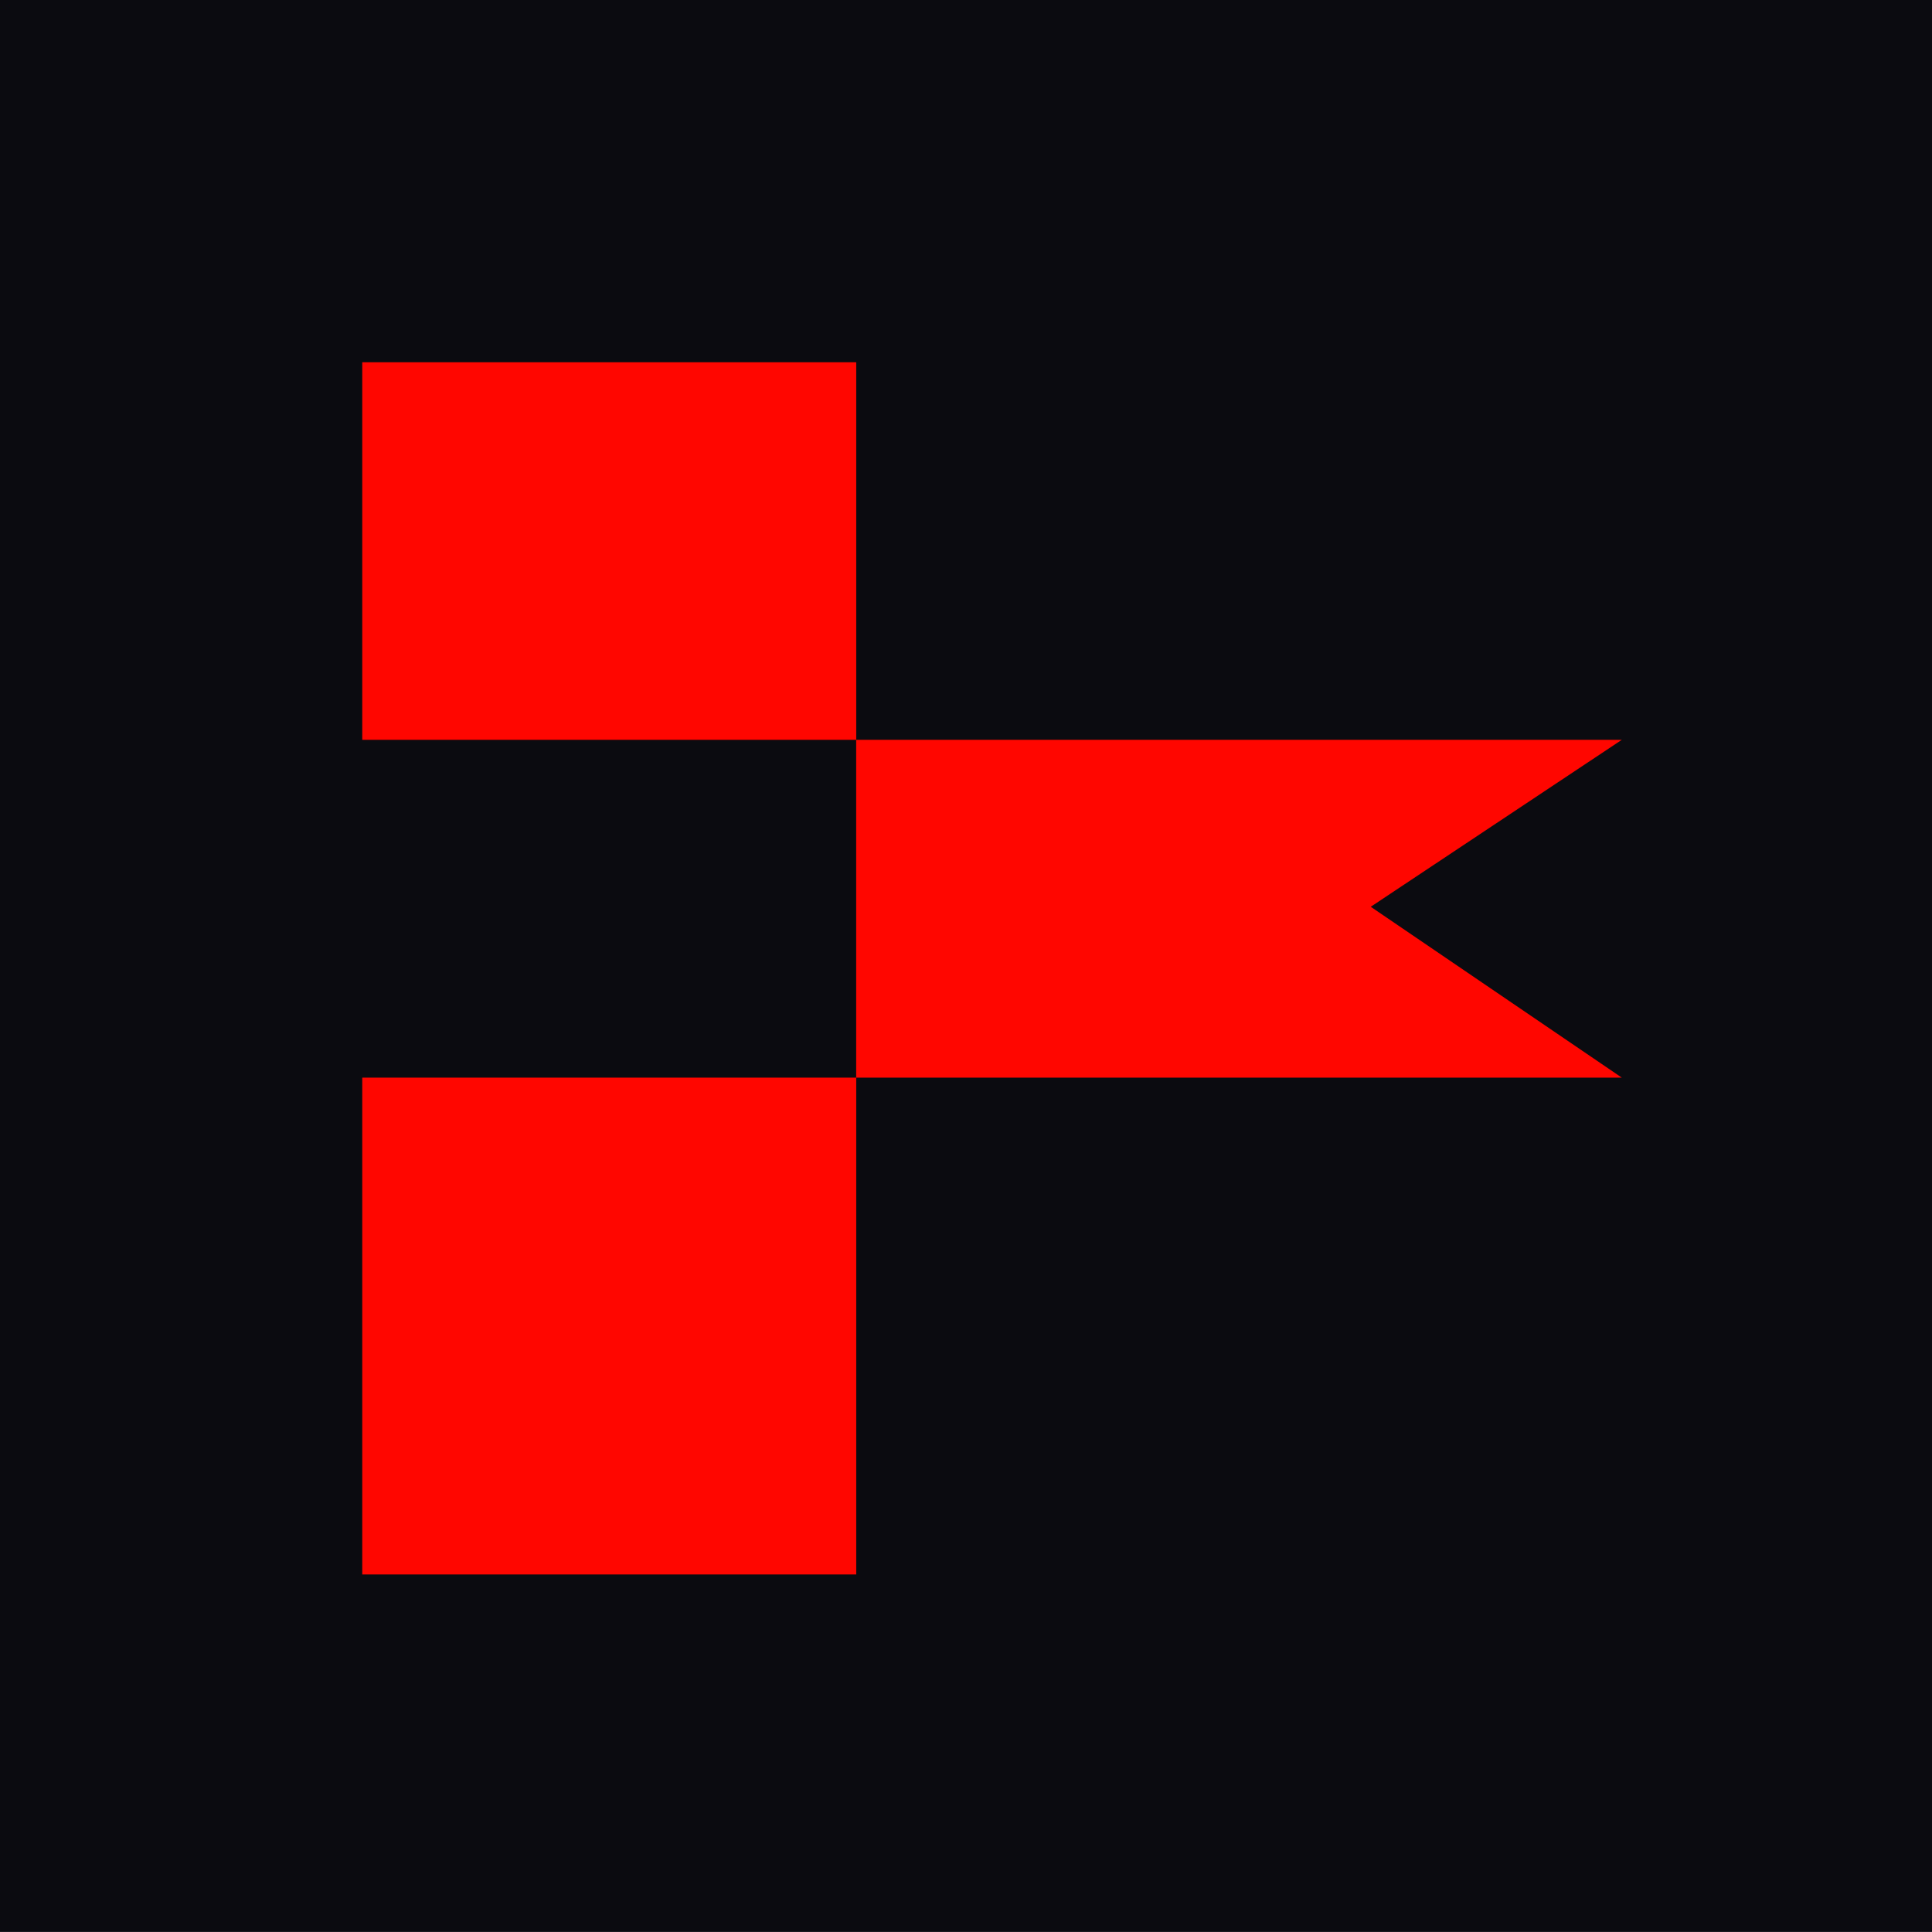
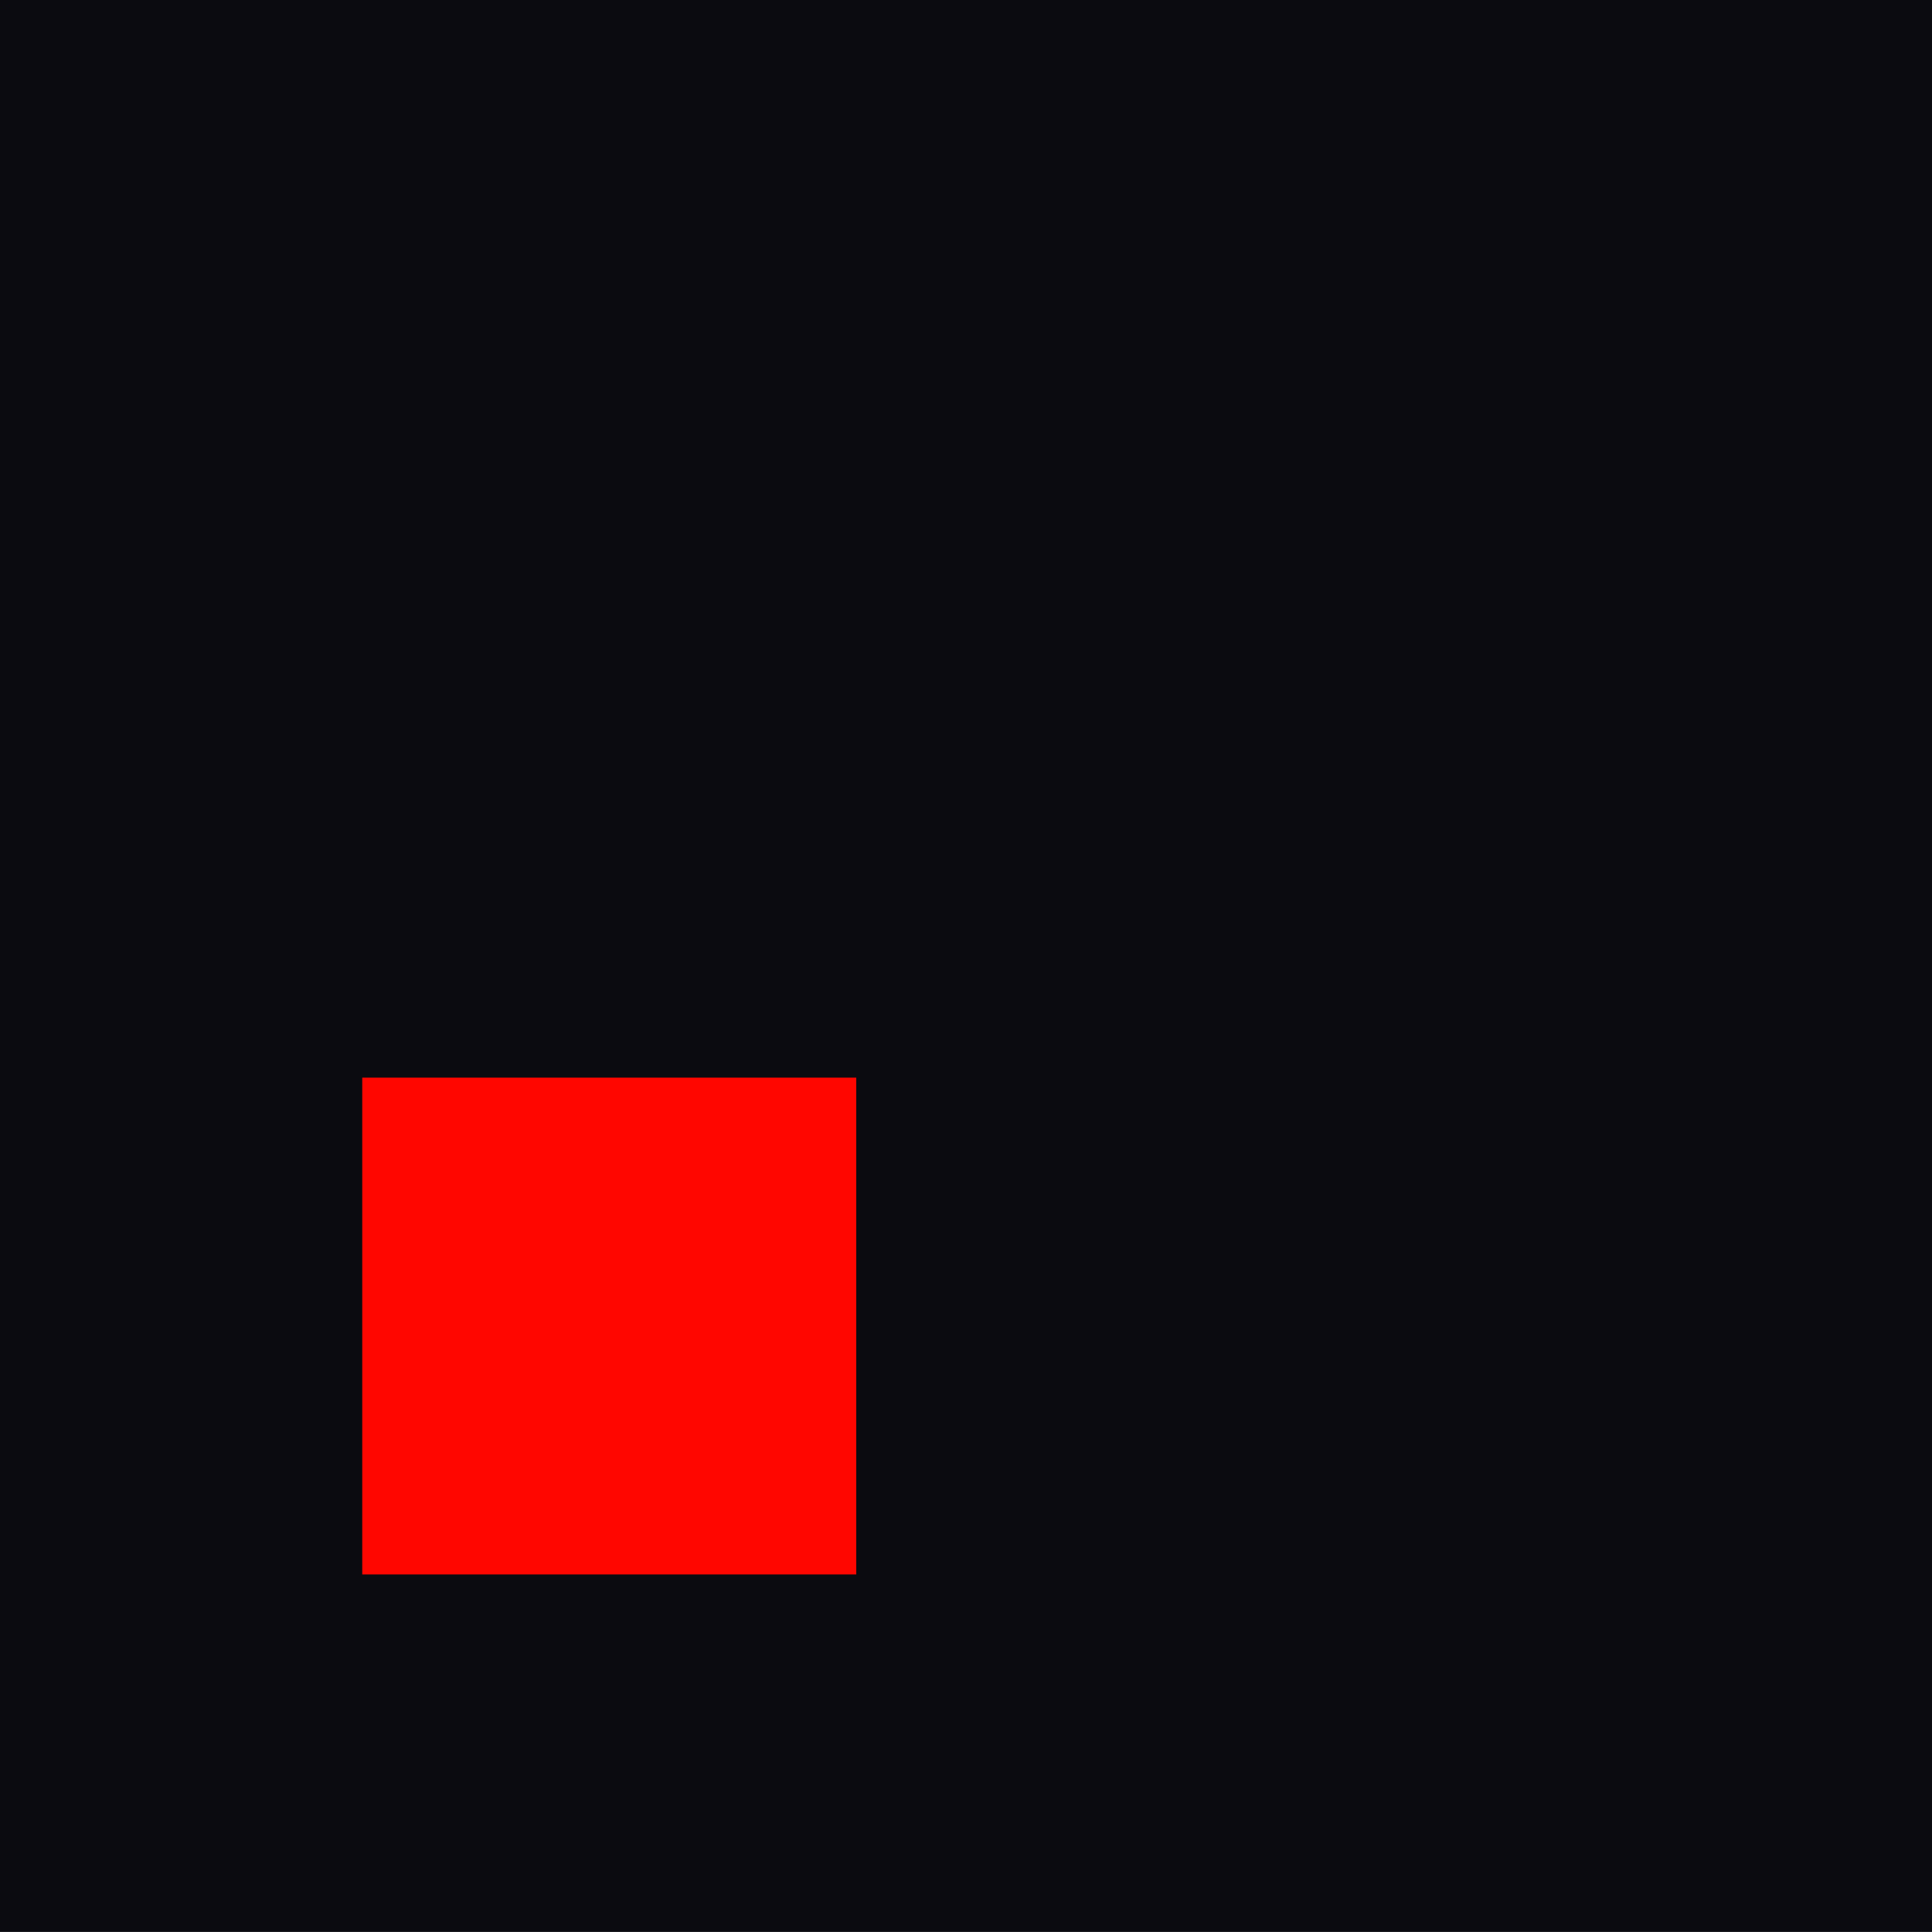
<svg xmlns="http://www.w3.org/2000/svg" width="32" height="32" viewBox="0 0 32 32" fill="none">
  <rect y="-0.001" width="32" height="32" fill="#0B0B10" />
-   <rect x="6" y="6" width="8.182" height="6.254" fill="#FF0600" />
  <rect x="6" y="17.849" width="8.182" height="8.229" fill="#FF0600" />
-   <path d="M14.181 12.254H26.862L22.704 15.019L26.862 17.849H14.181V12.254Z" fill="#FF0600" />
</svg>